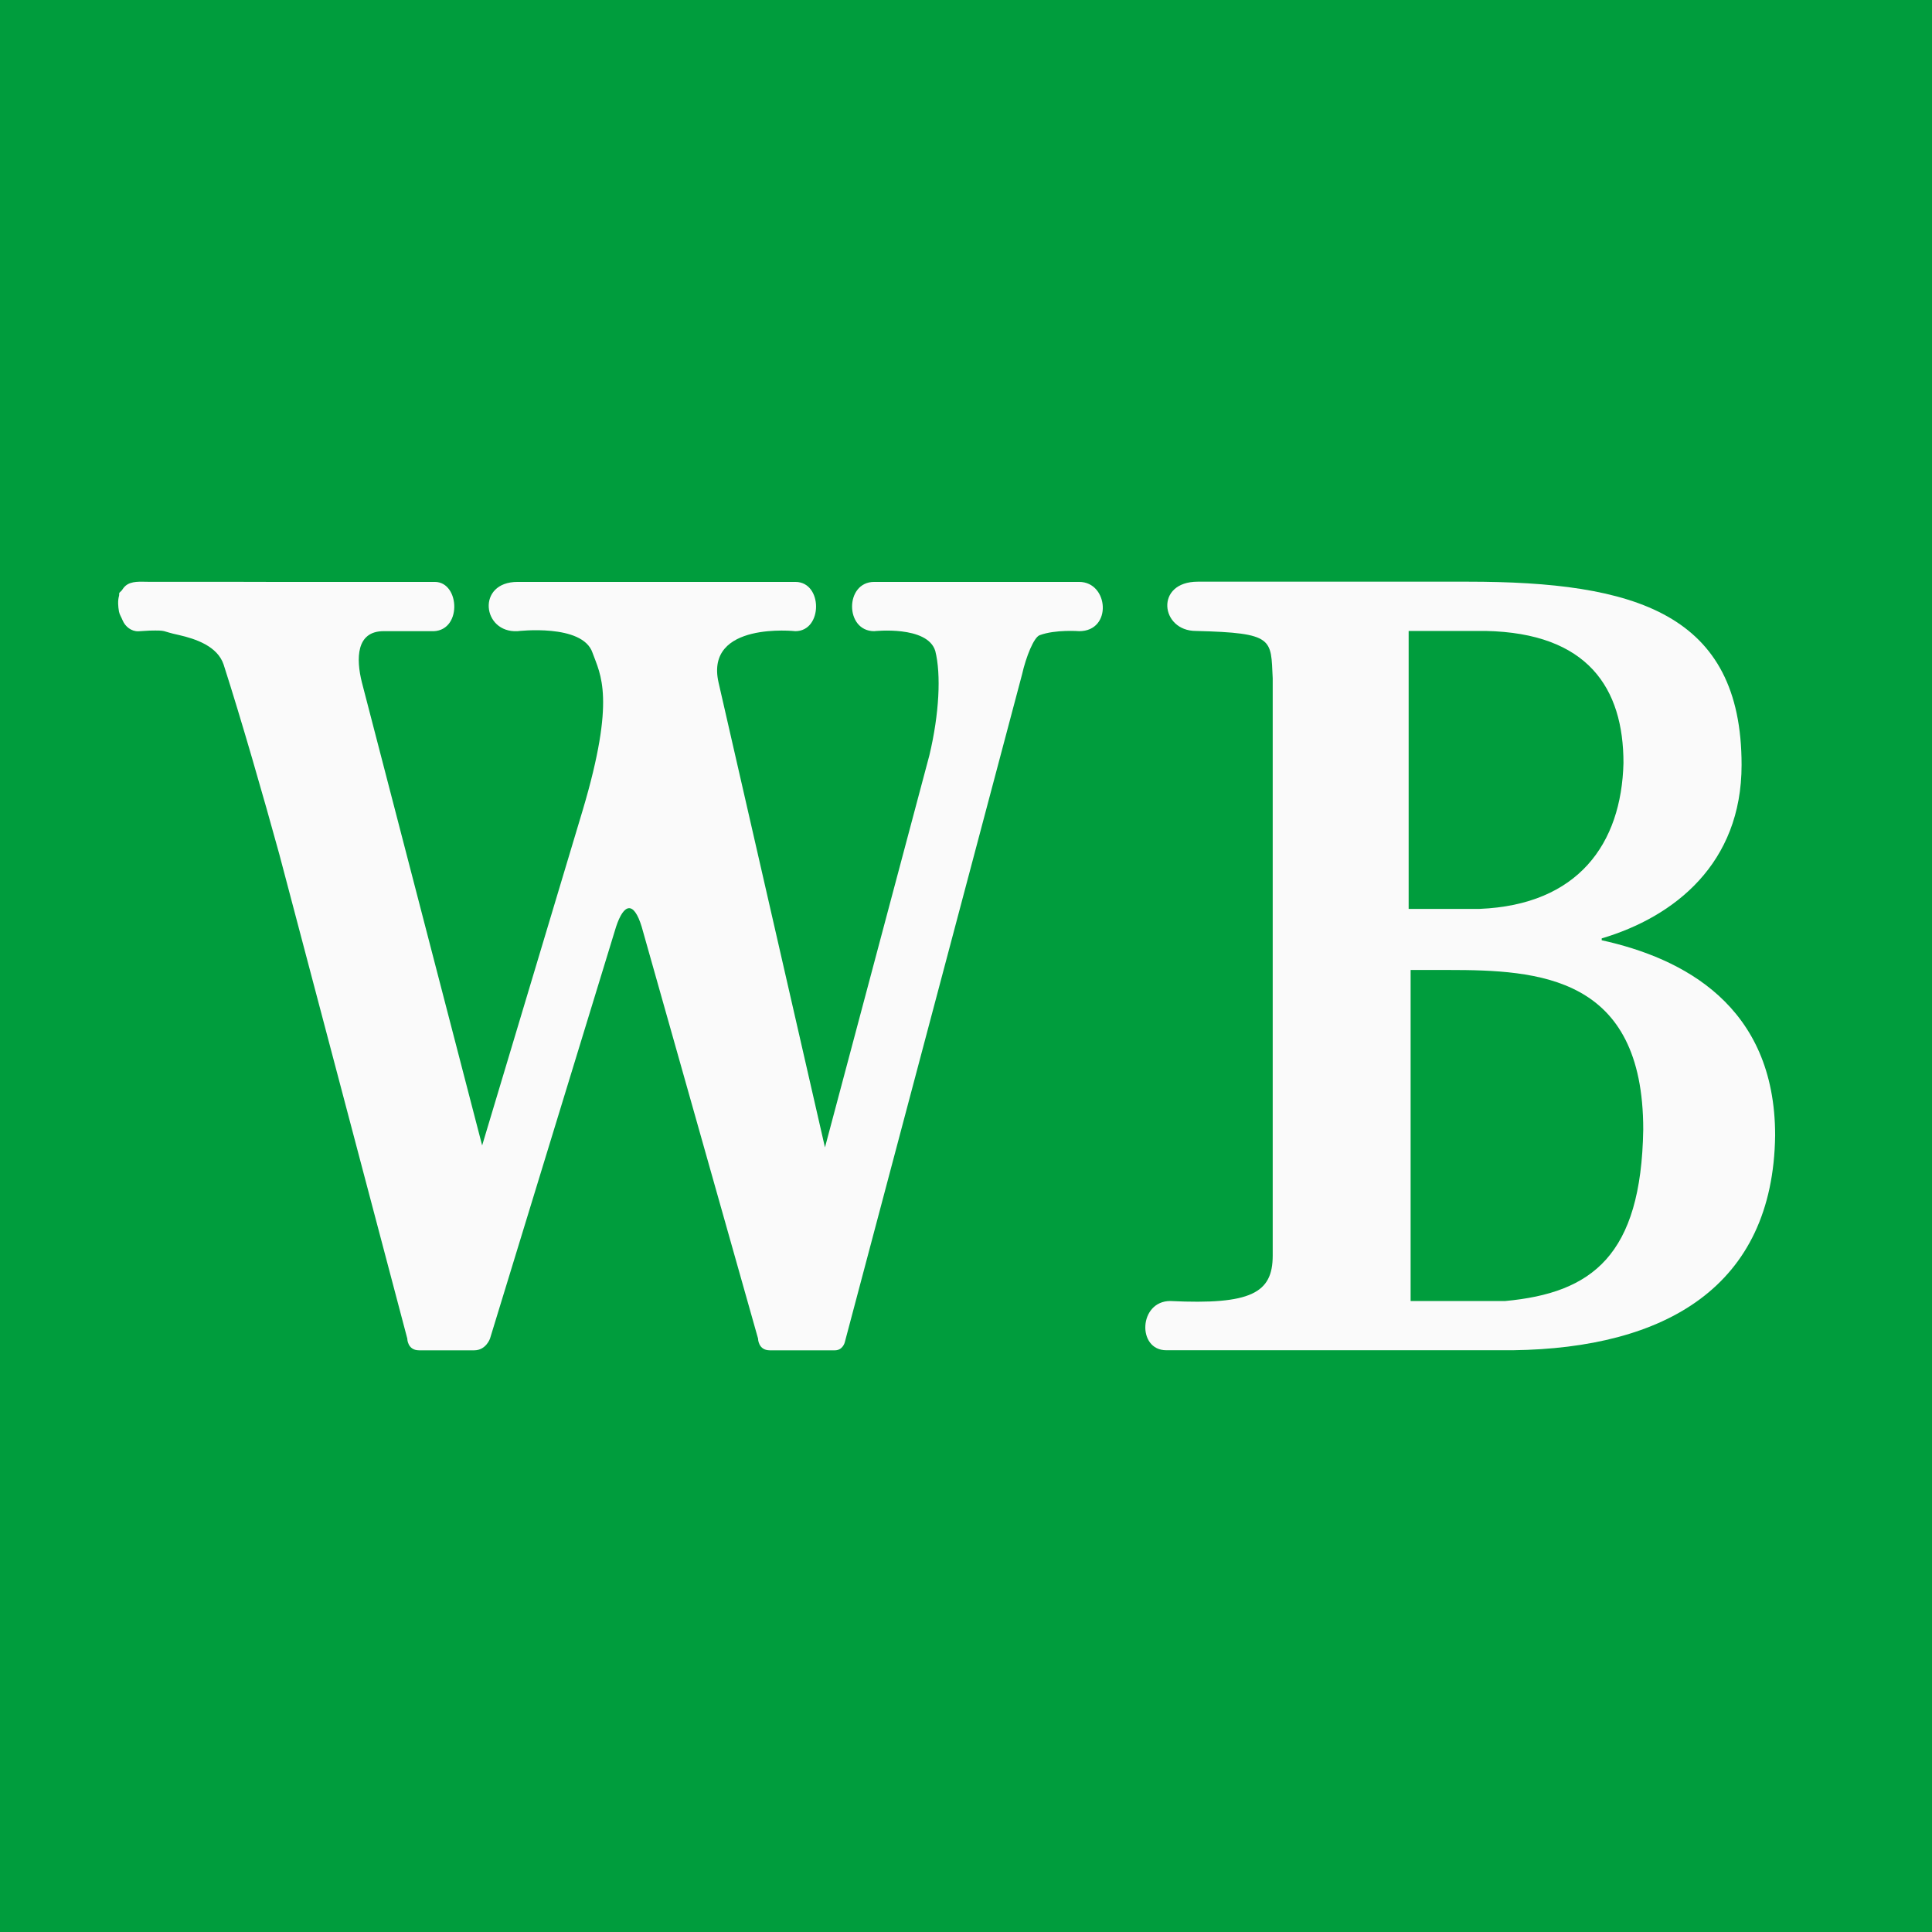
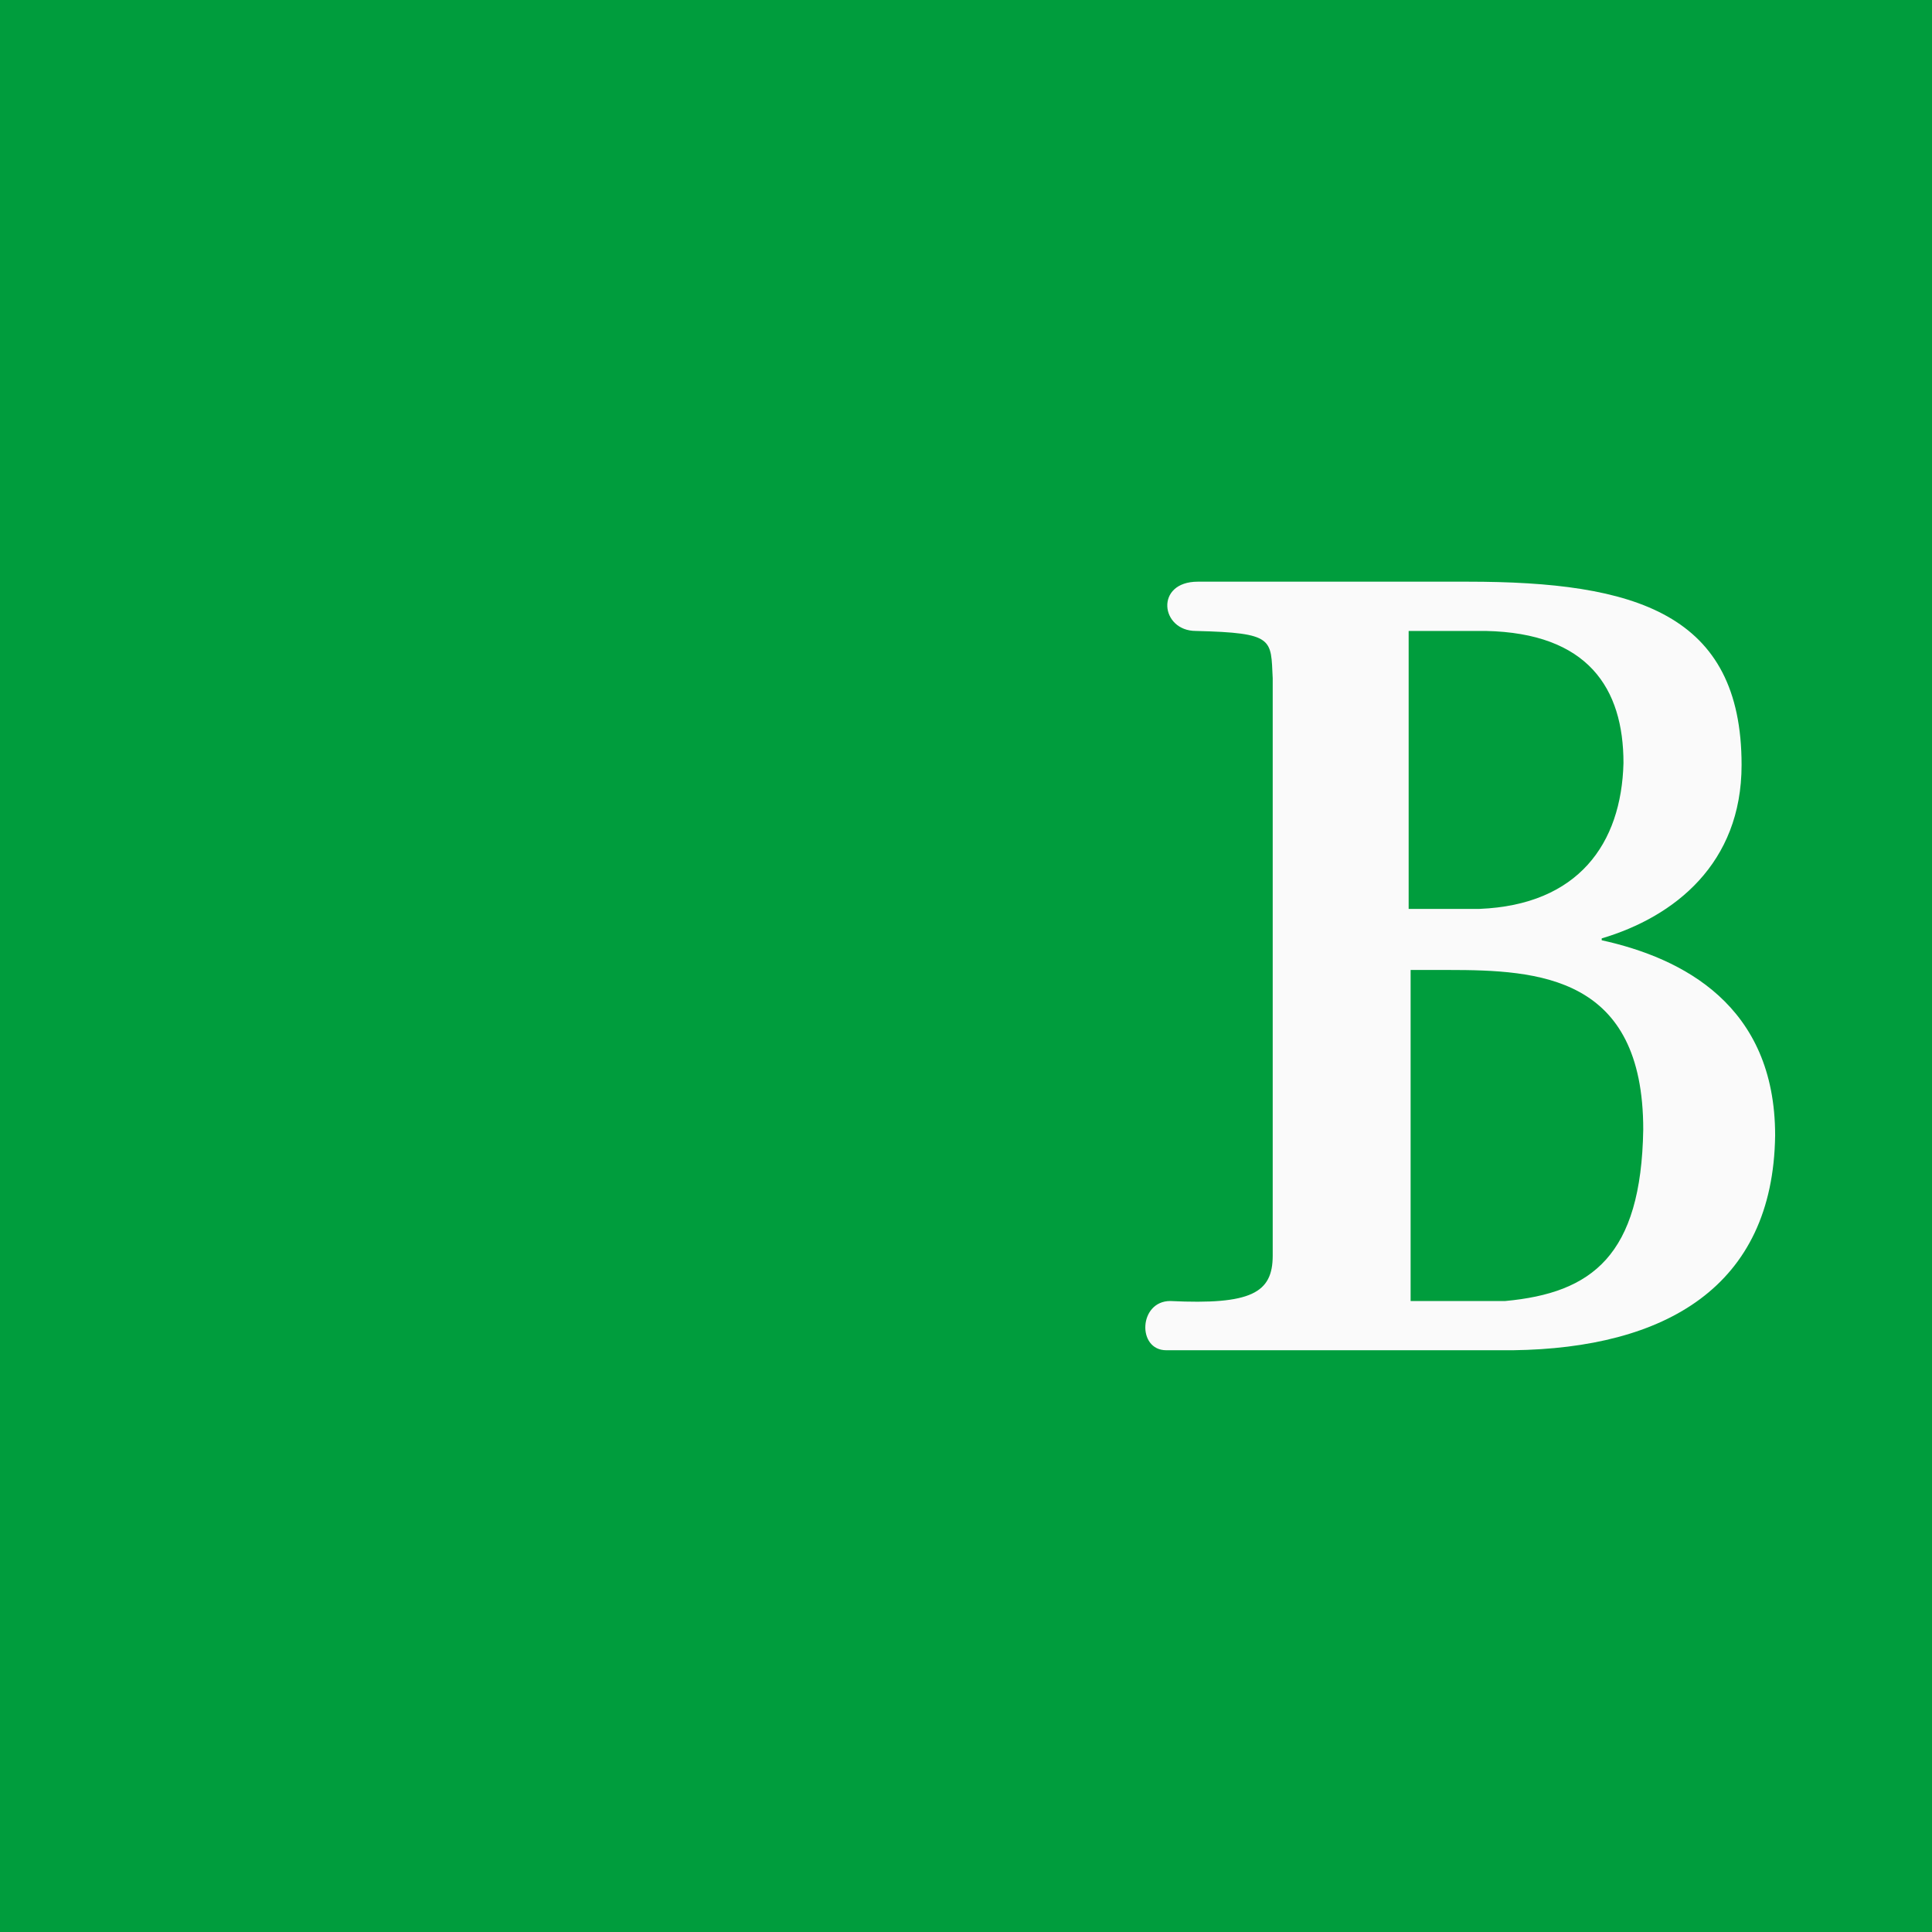
<svg xmlns="http://www.w3.org/2000/svg" width="52" height="52" viewBox="0 0 52 52" fill="none">
  <rect width="52" height="52" fill="#009D3D" />
-   <path d="M11.703 15.662C12.393 15.662 12.446 17.041 11.596 16.988H10.324C9.582 16.988 9.582 17.732 9.74 18.366L12.977 30.83L15.681 21.815C16.582 18.79 16.158 18.154 15.948 17.57C15.682 16.776 13.93 16.988 13.93 16.988C12.977 17.041 12.816 15.662 13.93 15.662H21.407C22.15 15.662 22.15 16.988 21.407 16.988C21.407 16.988 18.969 16.72 19.339 18.366L22.204 30.883L25.015 20.327C25.28 19.214 25.333 18.152 25.173 17.52C24.961 16.829 23.529 16.988 23.529 16.988C22.735 16.988 22.735 15.662 23.529 15.662H29.046C29.84 15.662 29.947 16.988 29.046 16.988C29.046 16.988 28.408 16.938 27.984 17.096C27.827 17.15 27.615 17.679 27.508 18.154L22.736 36.133C22.736 36.133 22.683 36.344 22.471 36.344H20.72C20.403 36.344 20.403 36.027 20.403 36.027L17.271 24.943C17.059 24.251 16.794 24.305 16.582 24.943L13.189 36.027C13.189 36.027 13.082 36.344 12.763 36.344H11.281C10.962 36.344 10.962 36.027 10.962 36.027L7.515 22.982C7.092 21.444 6.496 19.371 6.019 17.887C5.855 17.395 5.274 17.196 4.813 17.091C4.319 16.986 4.526 16.962 4.021 16.973C3.921 16.976 3.824 16.988 3.726 16.991C3.538 16.998 3.37 16.866 3.3 16.696C3.267 16.613 3.217 16.541 3.202 16.459C3.178 16.32 3.166 16.169 3.204 16.036C3.213 16.007 3.201 15.987 3.213 15.954C3.217 15.946 3.267 15.907 3.276 15.893C3.311 15.843 3.331 15.81 3.379 15.767C3.538 15.631 3.781 15.659 3.978 15.659H4.633H4.85H5.984C6.395 15.659 6.87 15.662 7.283 15.662H8.529H9.683H10.658H11.36H11.69" fill="#FAFAFA" />
  <path d="M39.823 24.463C42.474 24.354 43.642 22.714 43.696 20.535C43.696 18.522 42.739 17.037 39.983 16.982H37.914V24.463H39.823ZM37.967 35.017H40.513C42.848 34.801 44.173 33.797 44.228 30.402C44.228 26.265 41.417 26.107 38.975 26.107H37.967V35.017ZM34.255 18.255C34.202 17.197 34.308 17.035 32.187 16.982C31.232 16.982 31.074 15.656 32.24 15.656H39.506C44.011 15.656 46.875 16.506 46.875 20.589C46.875 23.241 45.072 24.675 43.11 25.257V25.307C45.286 25.786 47.778 27.056 47.778 30.56C47.725 34.643 44.809 36.287 40.723 36.342H31.391C30.596 36.342 30.648 35.017 31.498 35.017C33.672 35.122 34.255 34.801 34.255 33.797V18.255Z" fill="#FAFAFA" />
</svg>